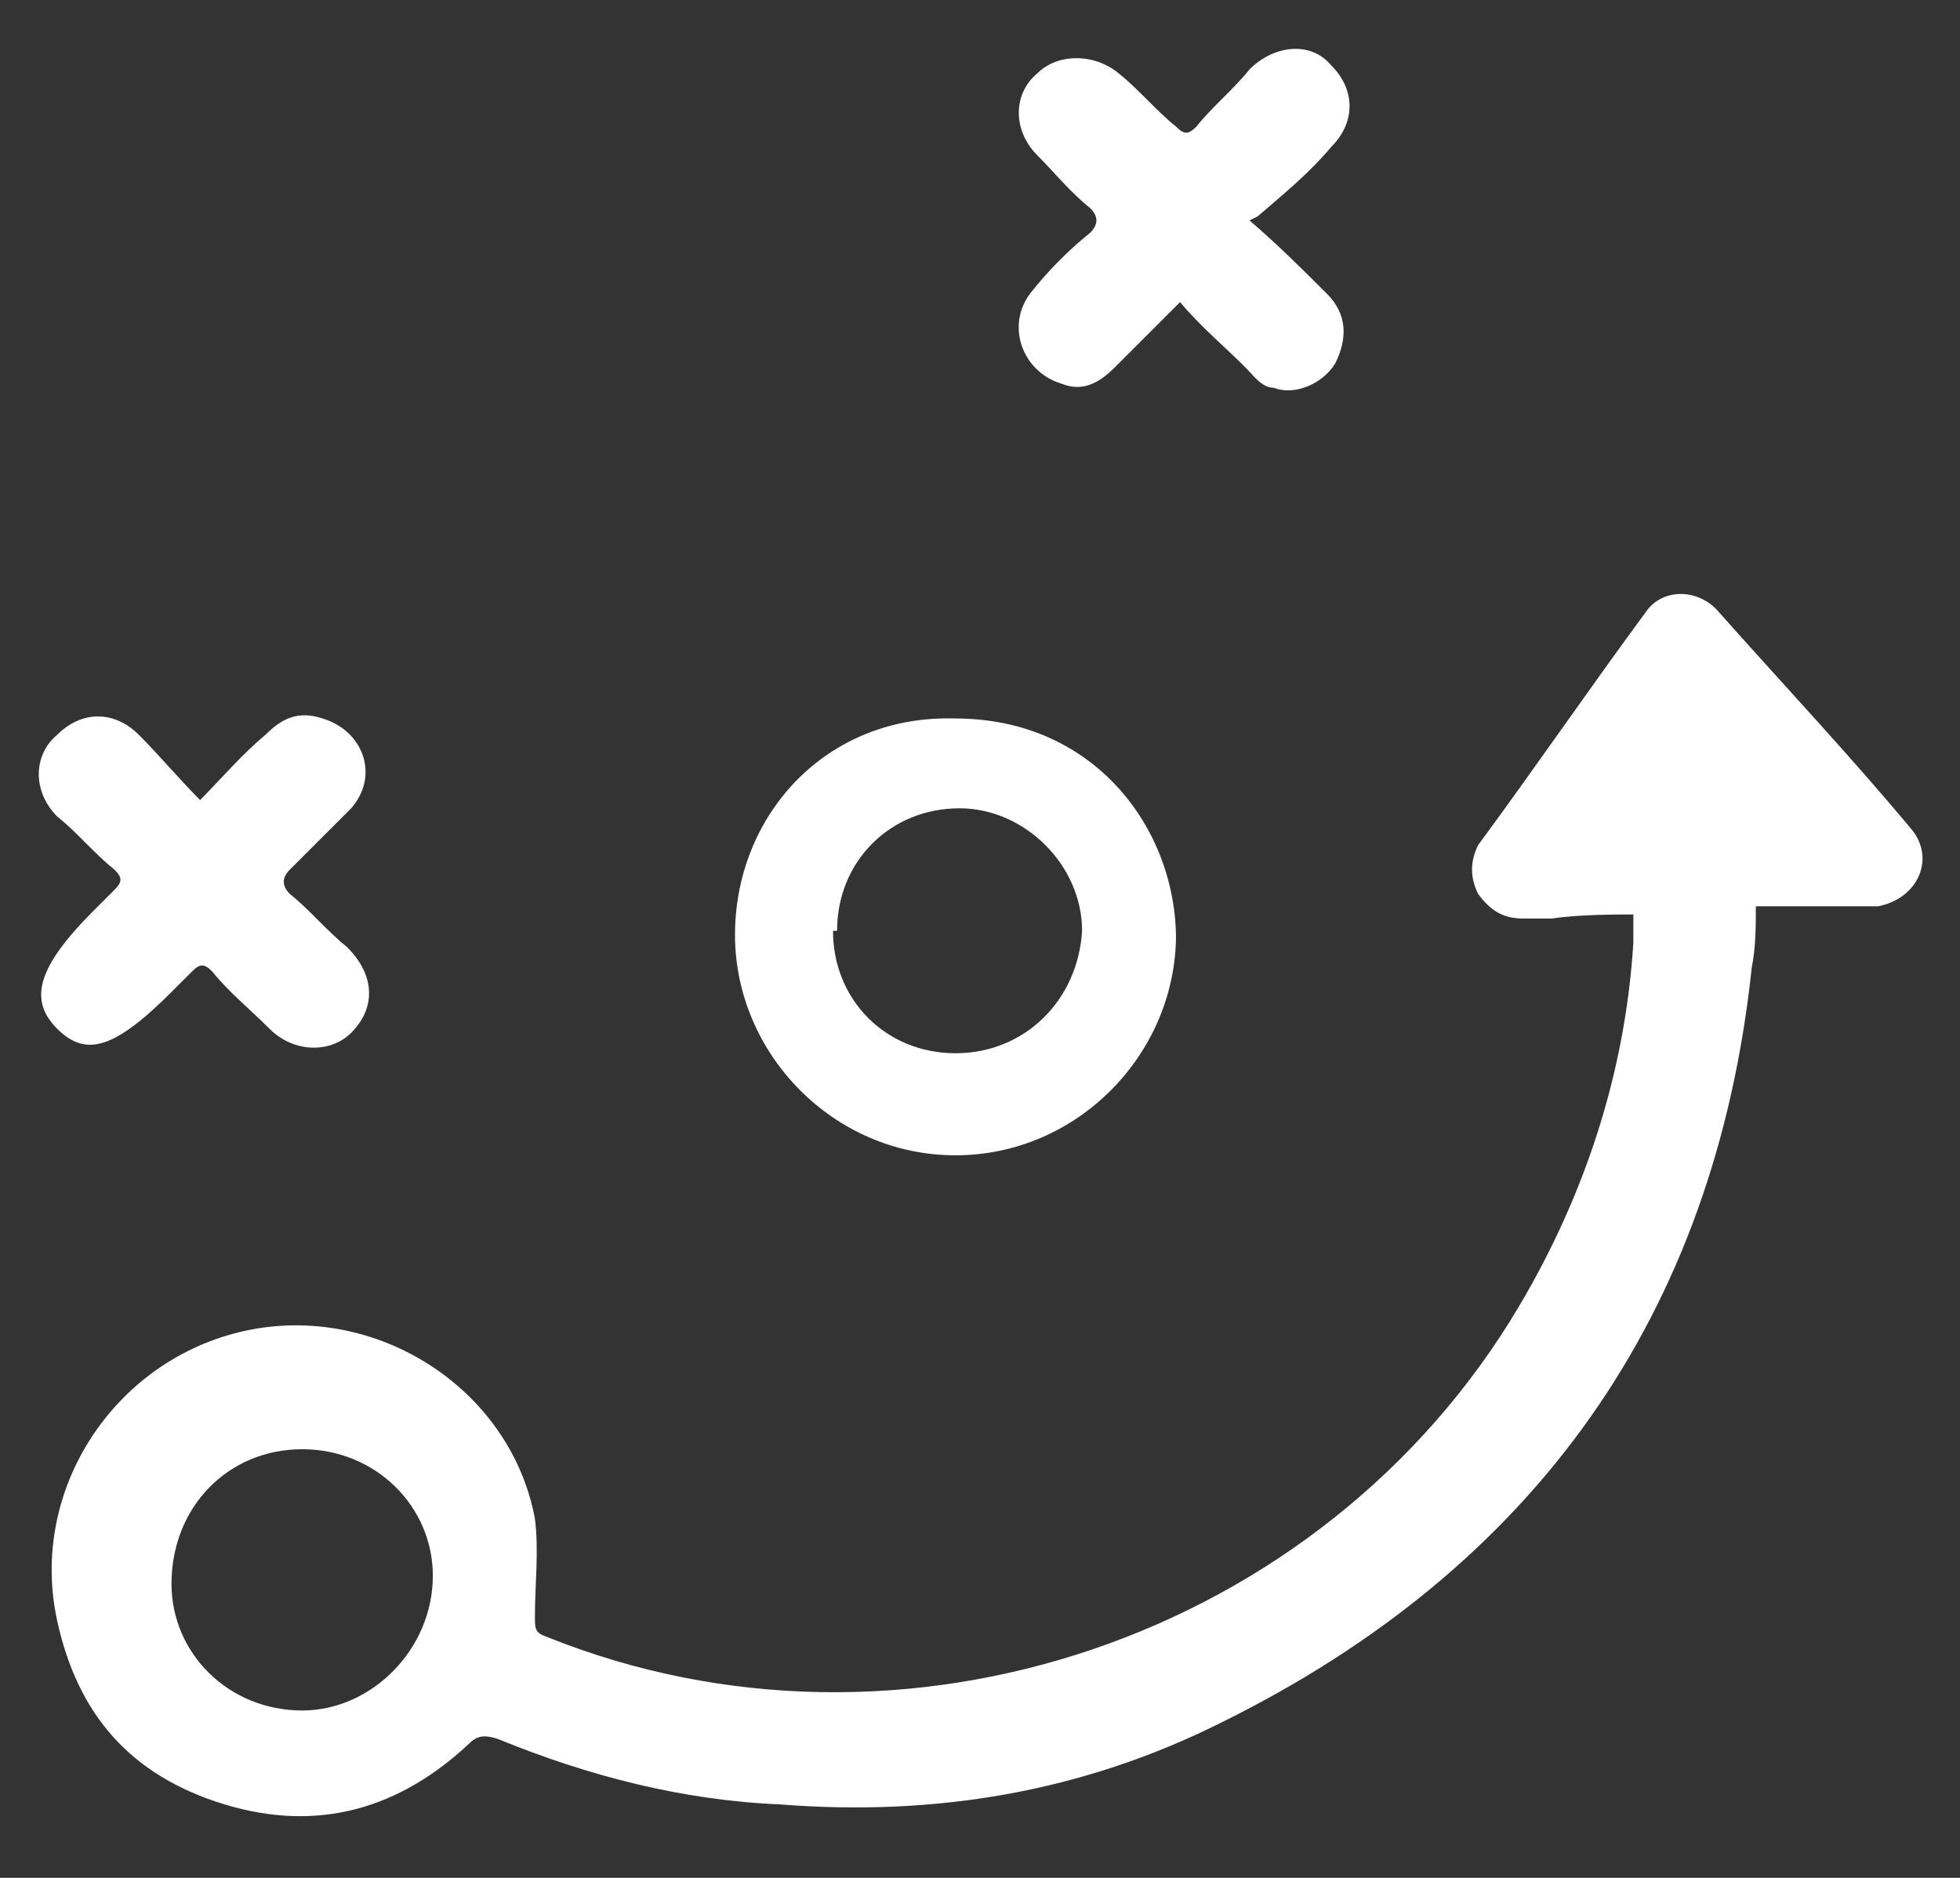
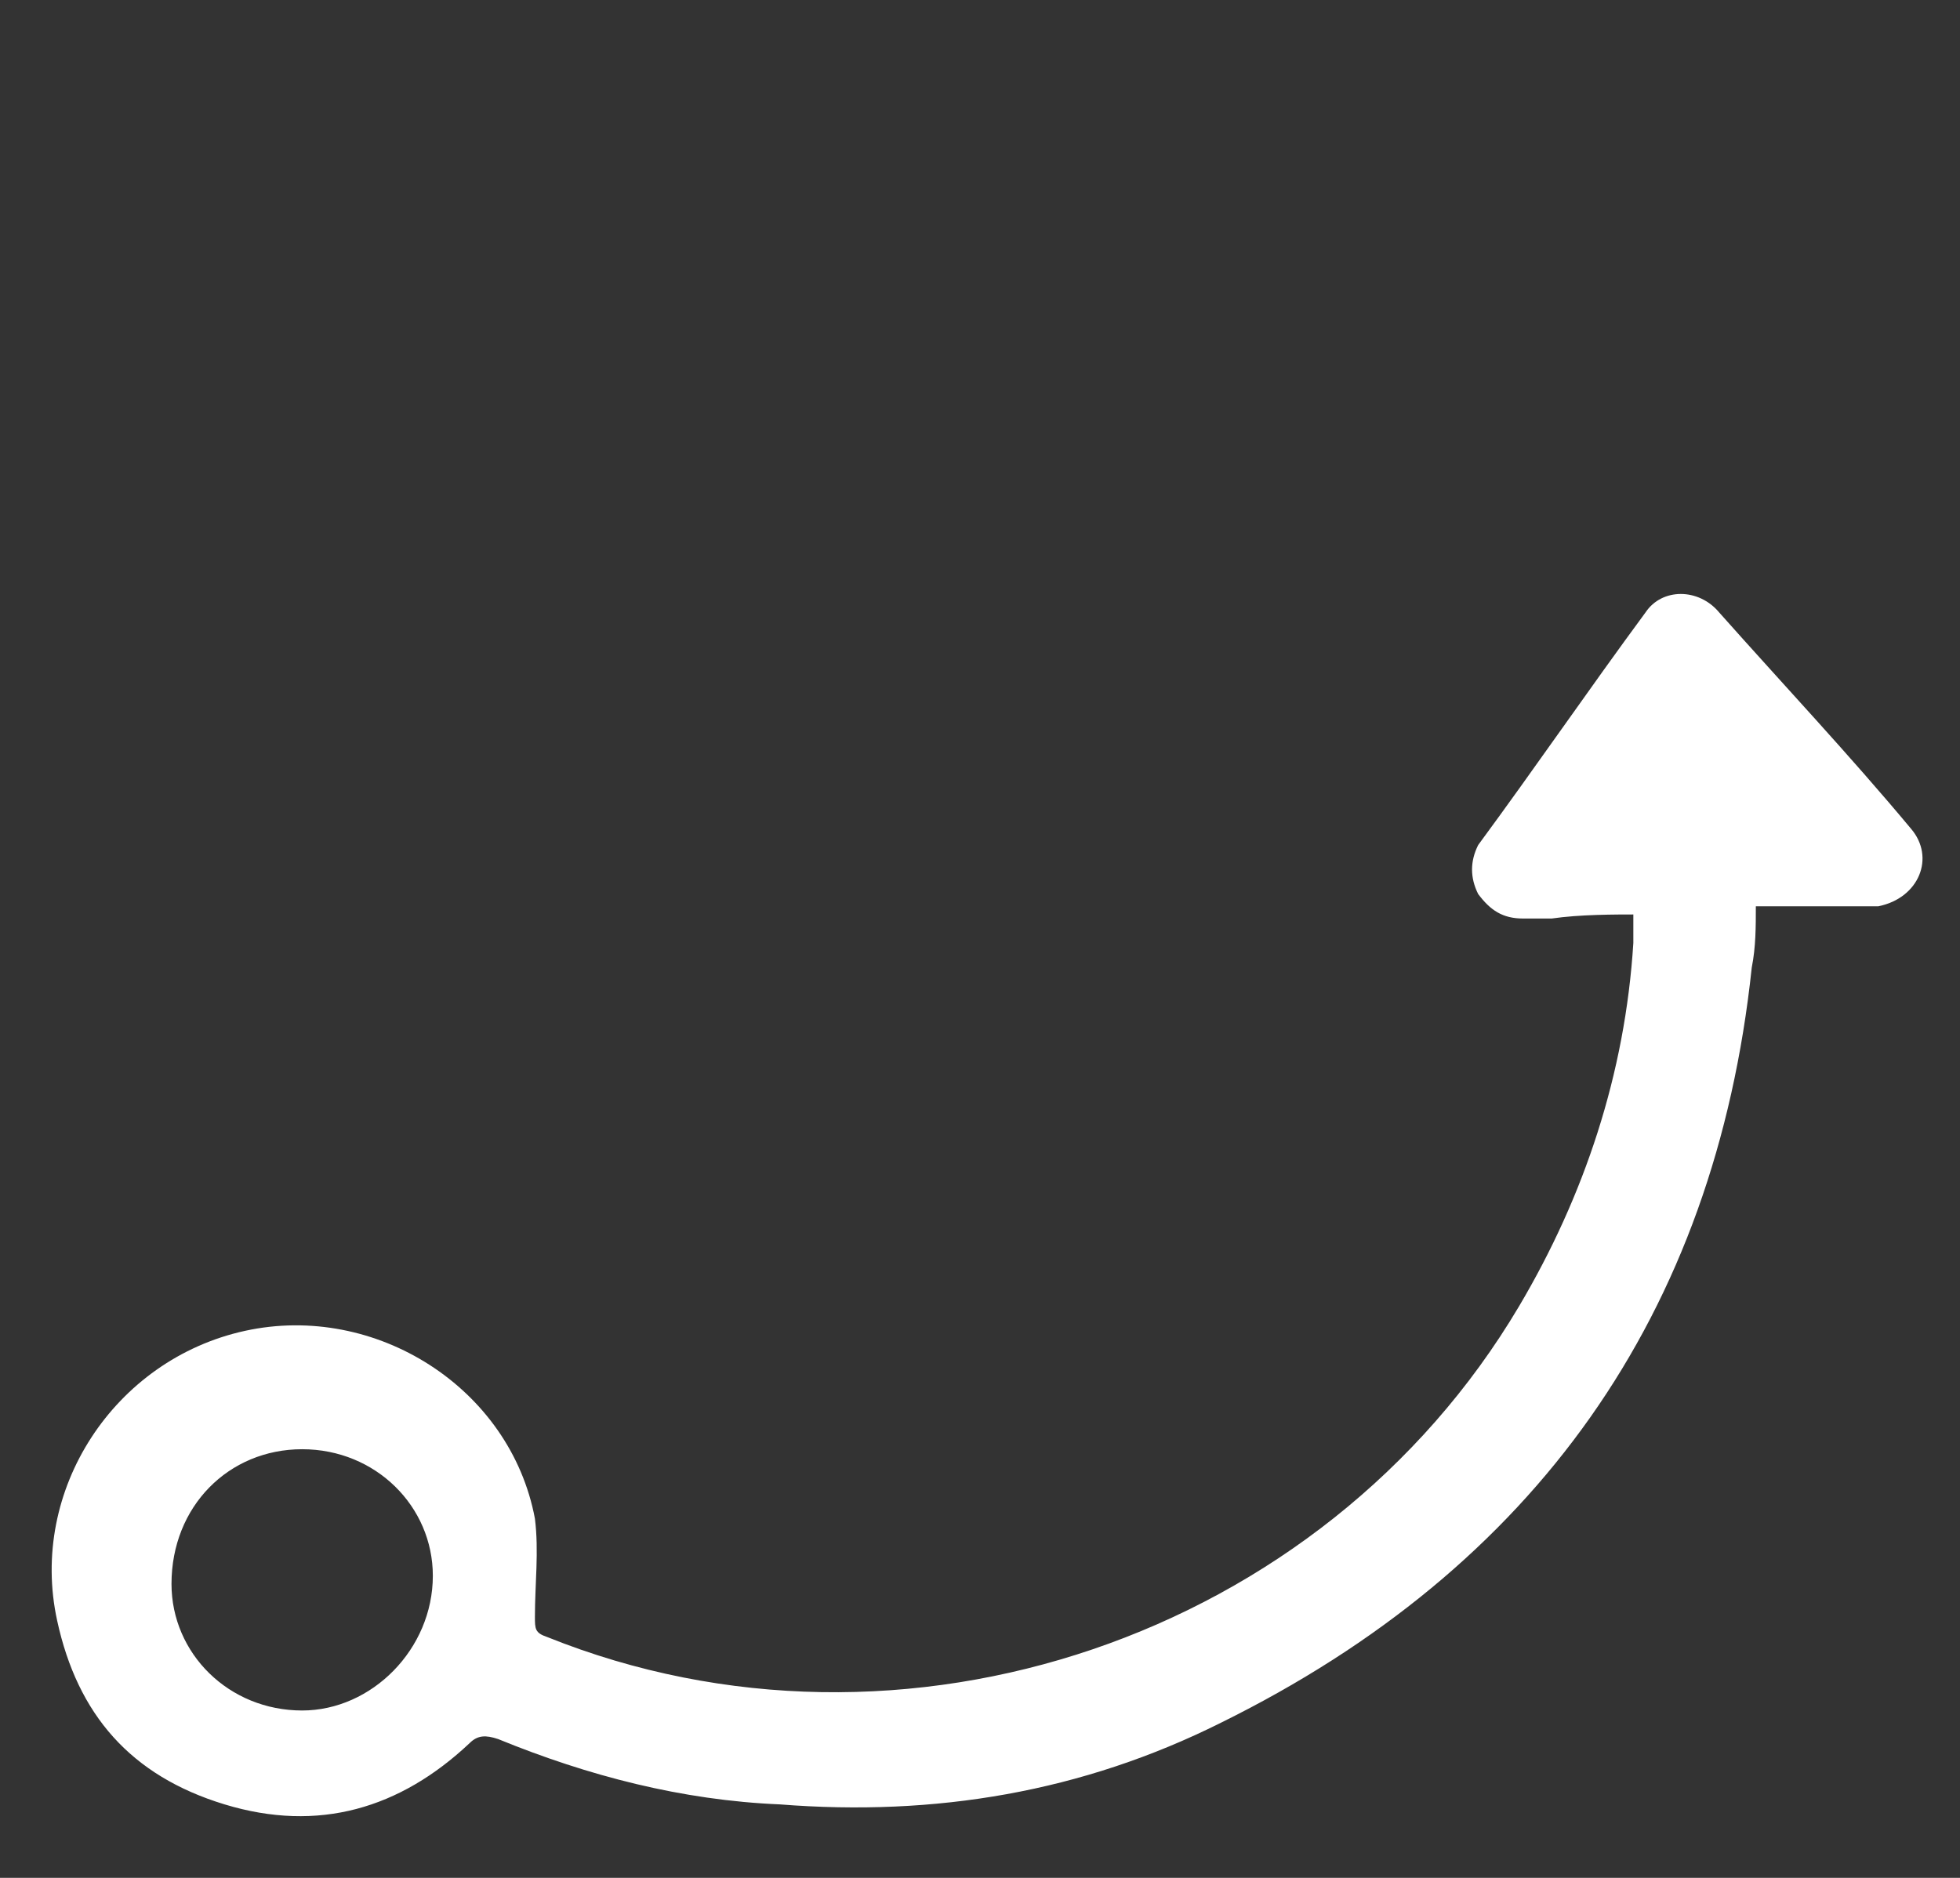
<svg xmlns="http://www.w3.org/2000/svg" id="Capa_1" data-name="Capa 1" version="1.1" viewBox="0 0 48 46">
  <rect x="0" y="0" width="48" height="46" fill="#333333" stroke="none" />
  <defs>
    <style>
      .cls-1 {
        fill: #fff;
        stroke-width: 0px;
      }
    </style>
  </defs>
  <path class="cls-1" d="M40.2,22.4c-.7,0-1.5,0-2.2.1-.2,0-.5,0-.7,0-.5,0-.8-.2-1.1-.6-.2-.4-.2-.8,0-1.2,1.4-1.9,2.7-3.8,4.1-5.7.4-.6,1.3-.6,1.8,0,1.6,1.8,3.2,3.5,4.7,5.3.6.7.2,1.7-.8,1.9-.5,0-1,0-1.5,0-.5,0-1,0-1.5,0,0,.5,0,1-.1,1.5-.9,8.5-5.3,14.7-13,18.5-3.4,1.7-7,2.3-10.8,2-2.4-.1-4.7-.7-6.9-1.6-.3-.1-.5-.1-.7.1-1.7,1.6-3.7,2.2-6,1.5-2.3-.7-3.6-2.2-4.1-4.5-.7-3.2,1.4-6.4,4.6-7.1,3.2-.7,6.5,1.4,7.1,4.6.1.8,0,1.6,0,2.4,0,.3,0,.4.3.5,8.7,3.5,19,0,23.8-8.1,1.6-2.7,2.6-5.7,2.8-8.9,0-.3,0-.5,0-.9ZM7.4,35.5c-1.8,0-3.2,1.4-3.2,3.3,0,1.7,1.4,3.1,3.2,3.1,1.7,0,3.2-1.5,3.2-3.3,0-1.7-1.4-3.1-3.2-3.1Z" />
-   <path class="cls-1" d="M28.8,22.9c0,2.9-2.4,5.4-5.4,5.4-3,0-5.4-2.5-5.4-5.4,0-2.9,2.2-5.4,5.4-5.3,3.4,0,5.4,2.7,5.4,5.4ZM20.4,22.8c0,1.7,1.3,3,3,3,1.7,0,3-1.3,3.1-3,0-1.6-1.4-3-3-3-1.7,0-3,1.3-3,3Z" />
-   <path class="cls-1" d="M4.8,19.7c.6-.6,1.1-1.2,1.7-1.7.4-.4.8-.6,1.4-.4,1,.3,1.4,1.4.7,2.2-.5.5-1,1-1.5,1.5-.2.2-.2.4,0,.6.5.4.9.9,1.4,1.3.7.7.7,1.5.1,2.1-.5.5-1.4.5-2-.1-.5-.5-1-.9-1.4-1.4-.2-.2-.3-.2-.5,0-.2.2-.3.3-.5.5-1.4,1.4-2.1,1.6-2.8.9-.7-.7-.5-1.5.9-2.9.2-.2.3-.3.5-.5.2-.2.2-.3,0-.5-.5-.4-.9-.9-1.4-1.3-.6-.6-.6-1.5,0-2,.6-.6,1.4-.6,2,0,.5.5,1,1.1,1.6,1.7Z" />
-   <path class="cls-1" d="M30.6,5.4c.7.6,1.3,1.2,1.9,1.8.5.5.5,1.1.2,1.7-.3.5-1,.8-1.5.6-.3,0-.5-.3-.7-.5-.5-.5-1.1-1-1.6-1.6-.6.6-1.1,1.1-1.6,1.6-.4.4-.8.6-1.3.4-1-.3-1.4-1.5-.7-2.3.4-.5.9-1,1.4-1.4.2-.2.2-.4,0-.6-.5-.4-.9-.9-1.3-1.3-.6-.6-.6-1.5,0-2,.5-.5,1.4-.5,2,0,.5.4.9.9,1.4,1.3.2.2.3.2.5,0,.4-.5.9-.9,1.3-1.4.6-.6,1.5-.7,2-.1.6.6.6,1.4,0,2-.5.6-1.1,1.1-1.8,1.7Z" />
</svg>